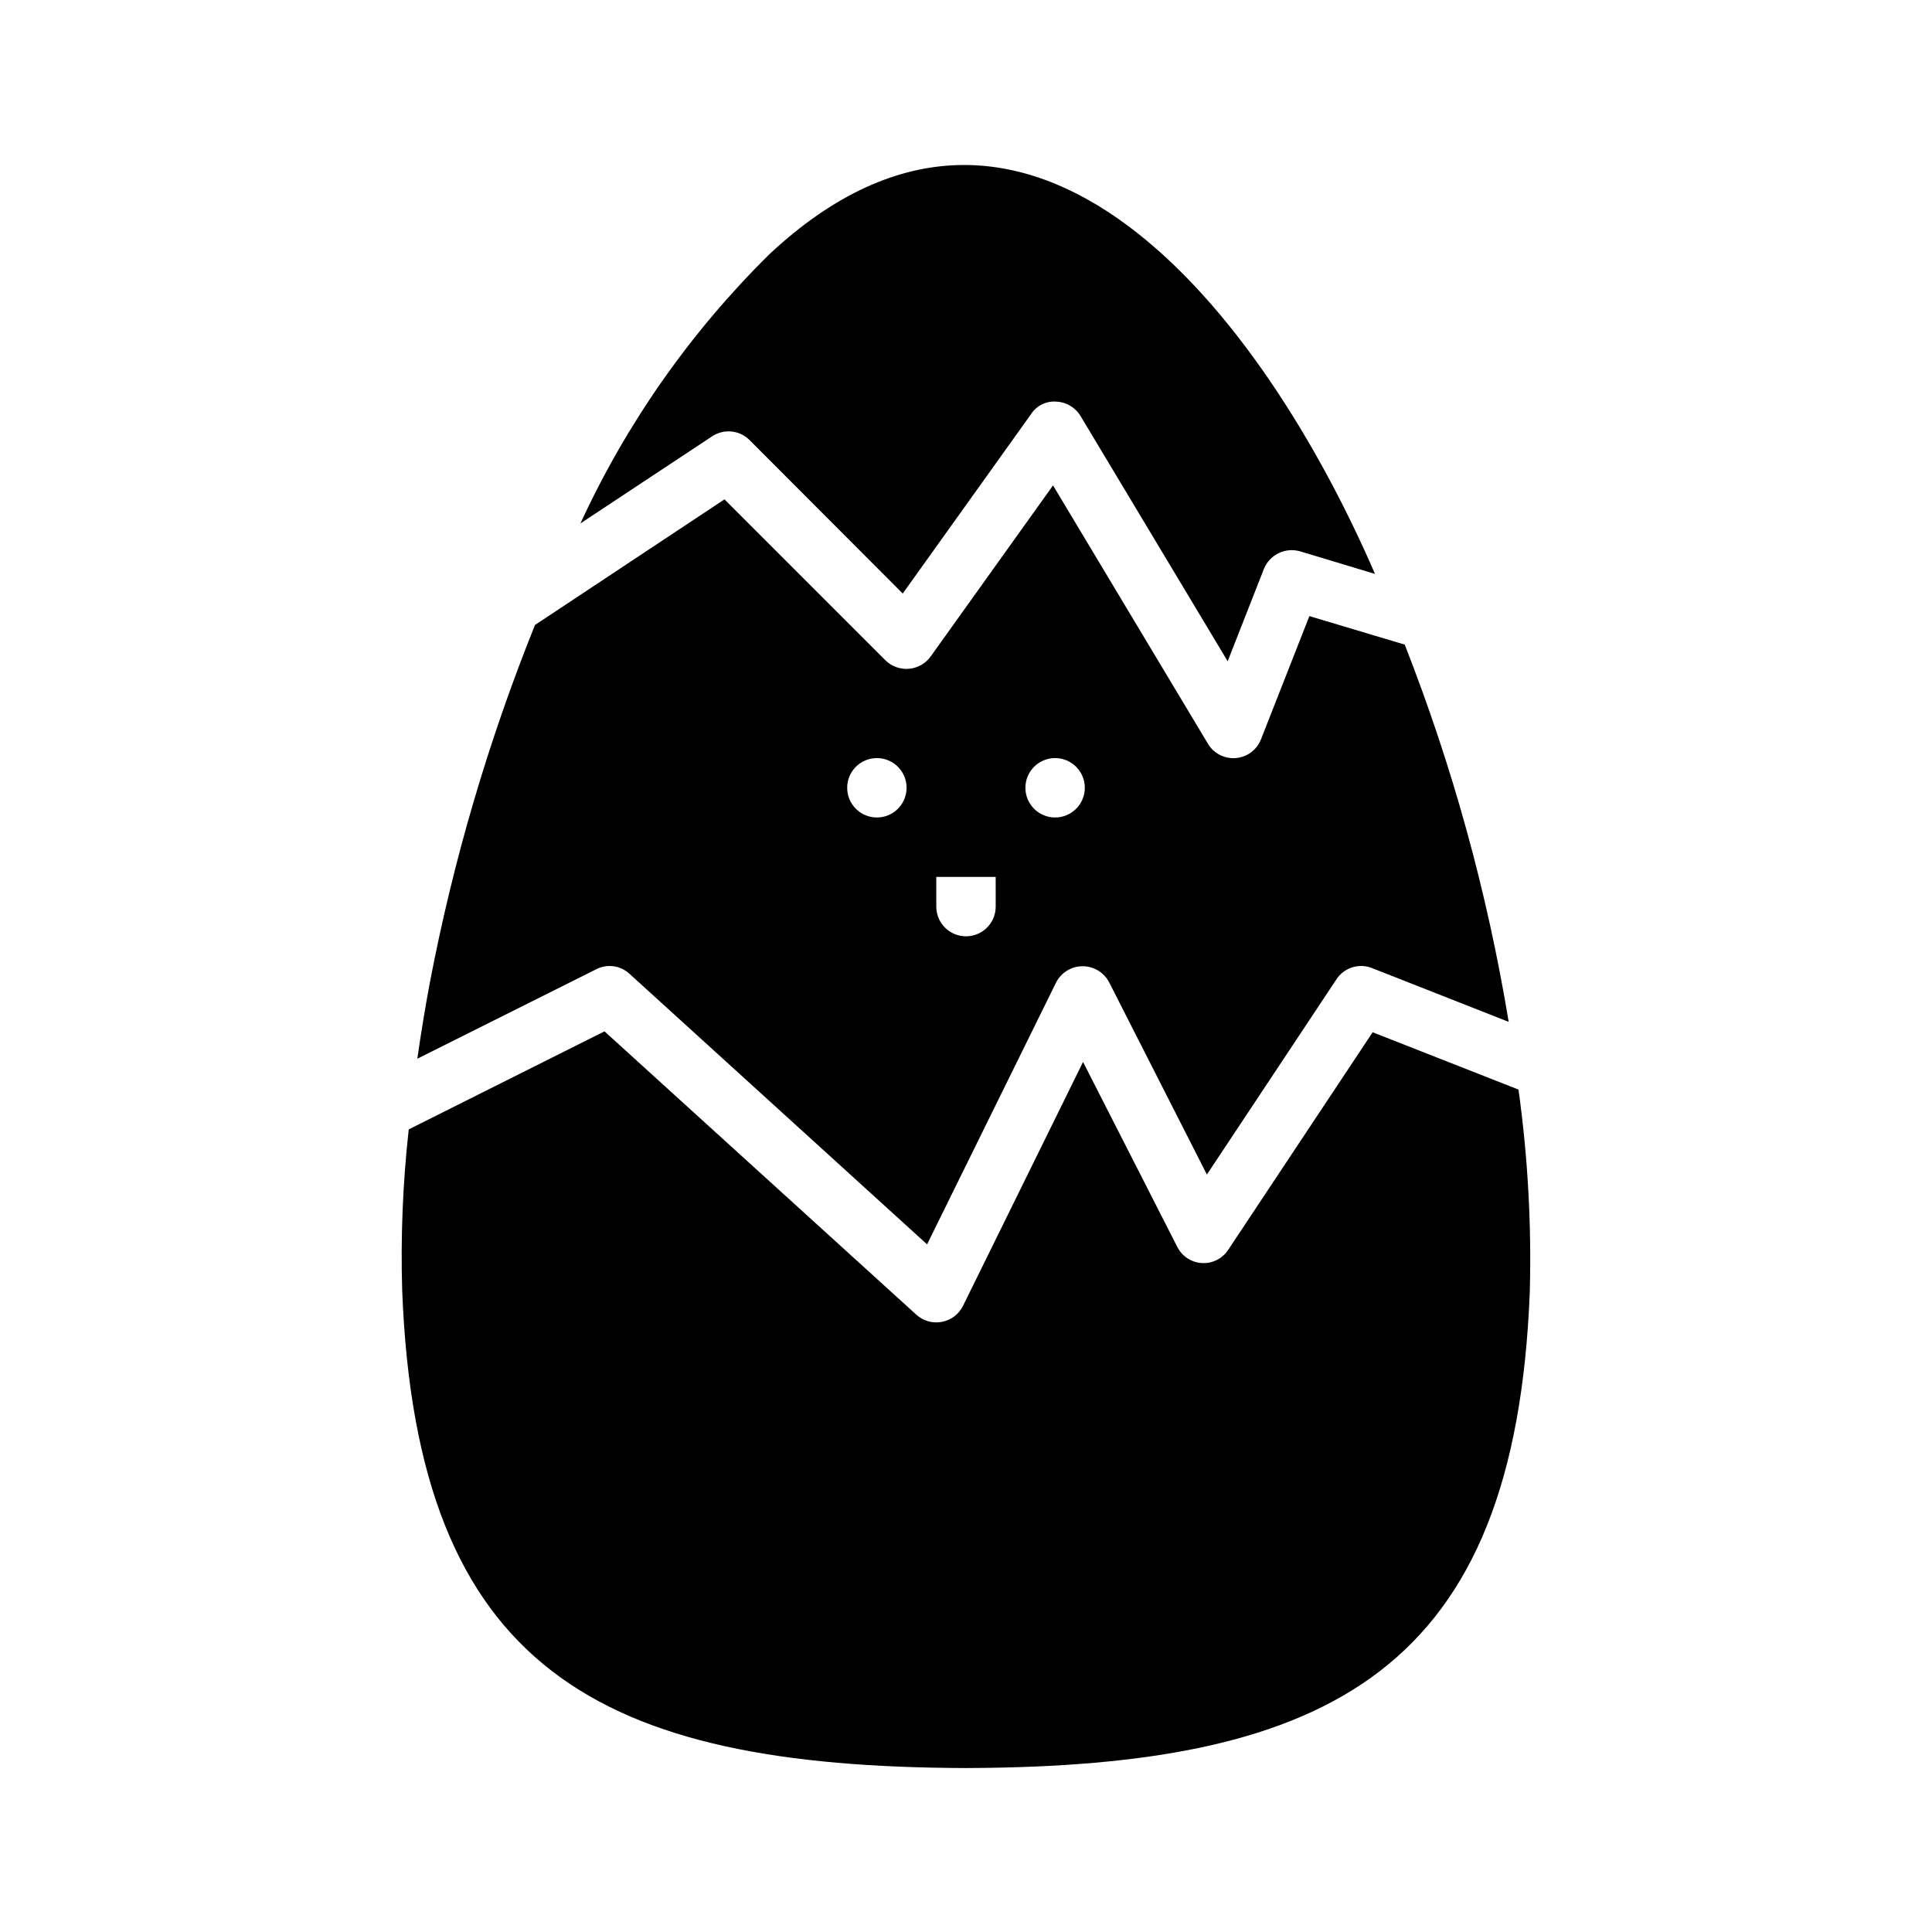
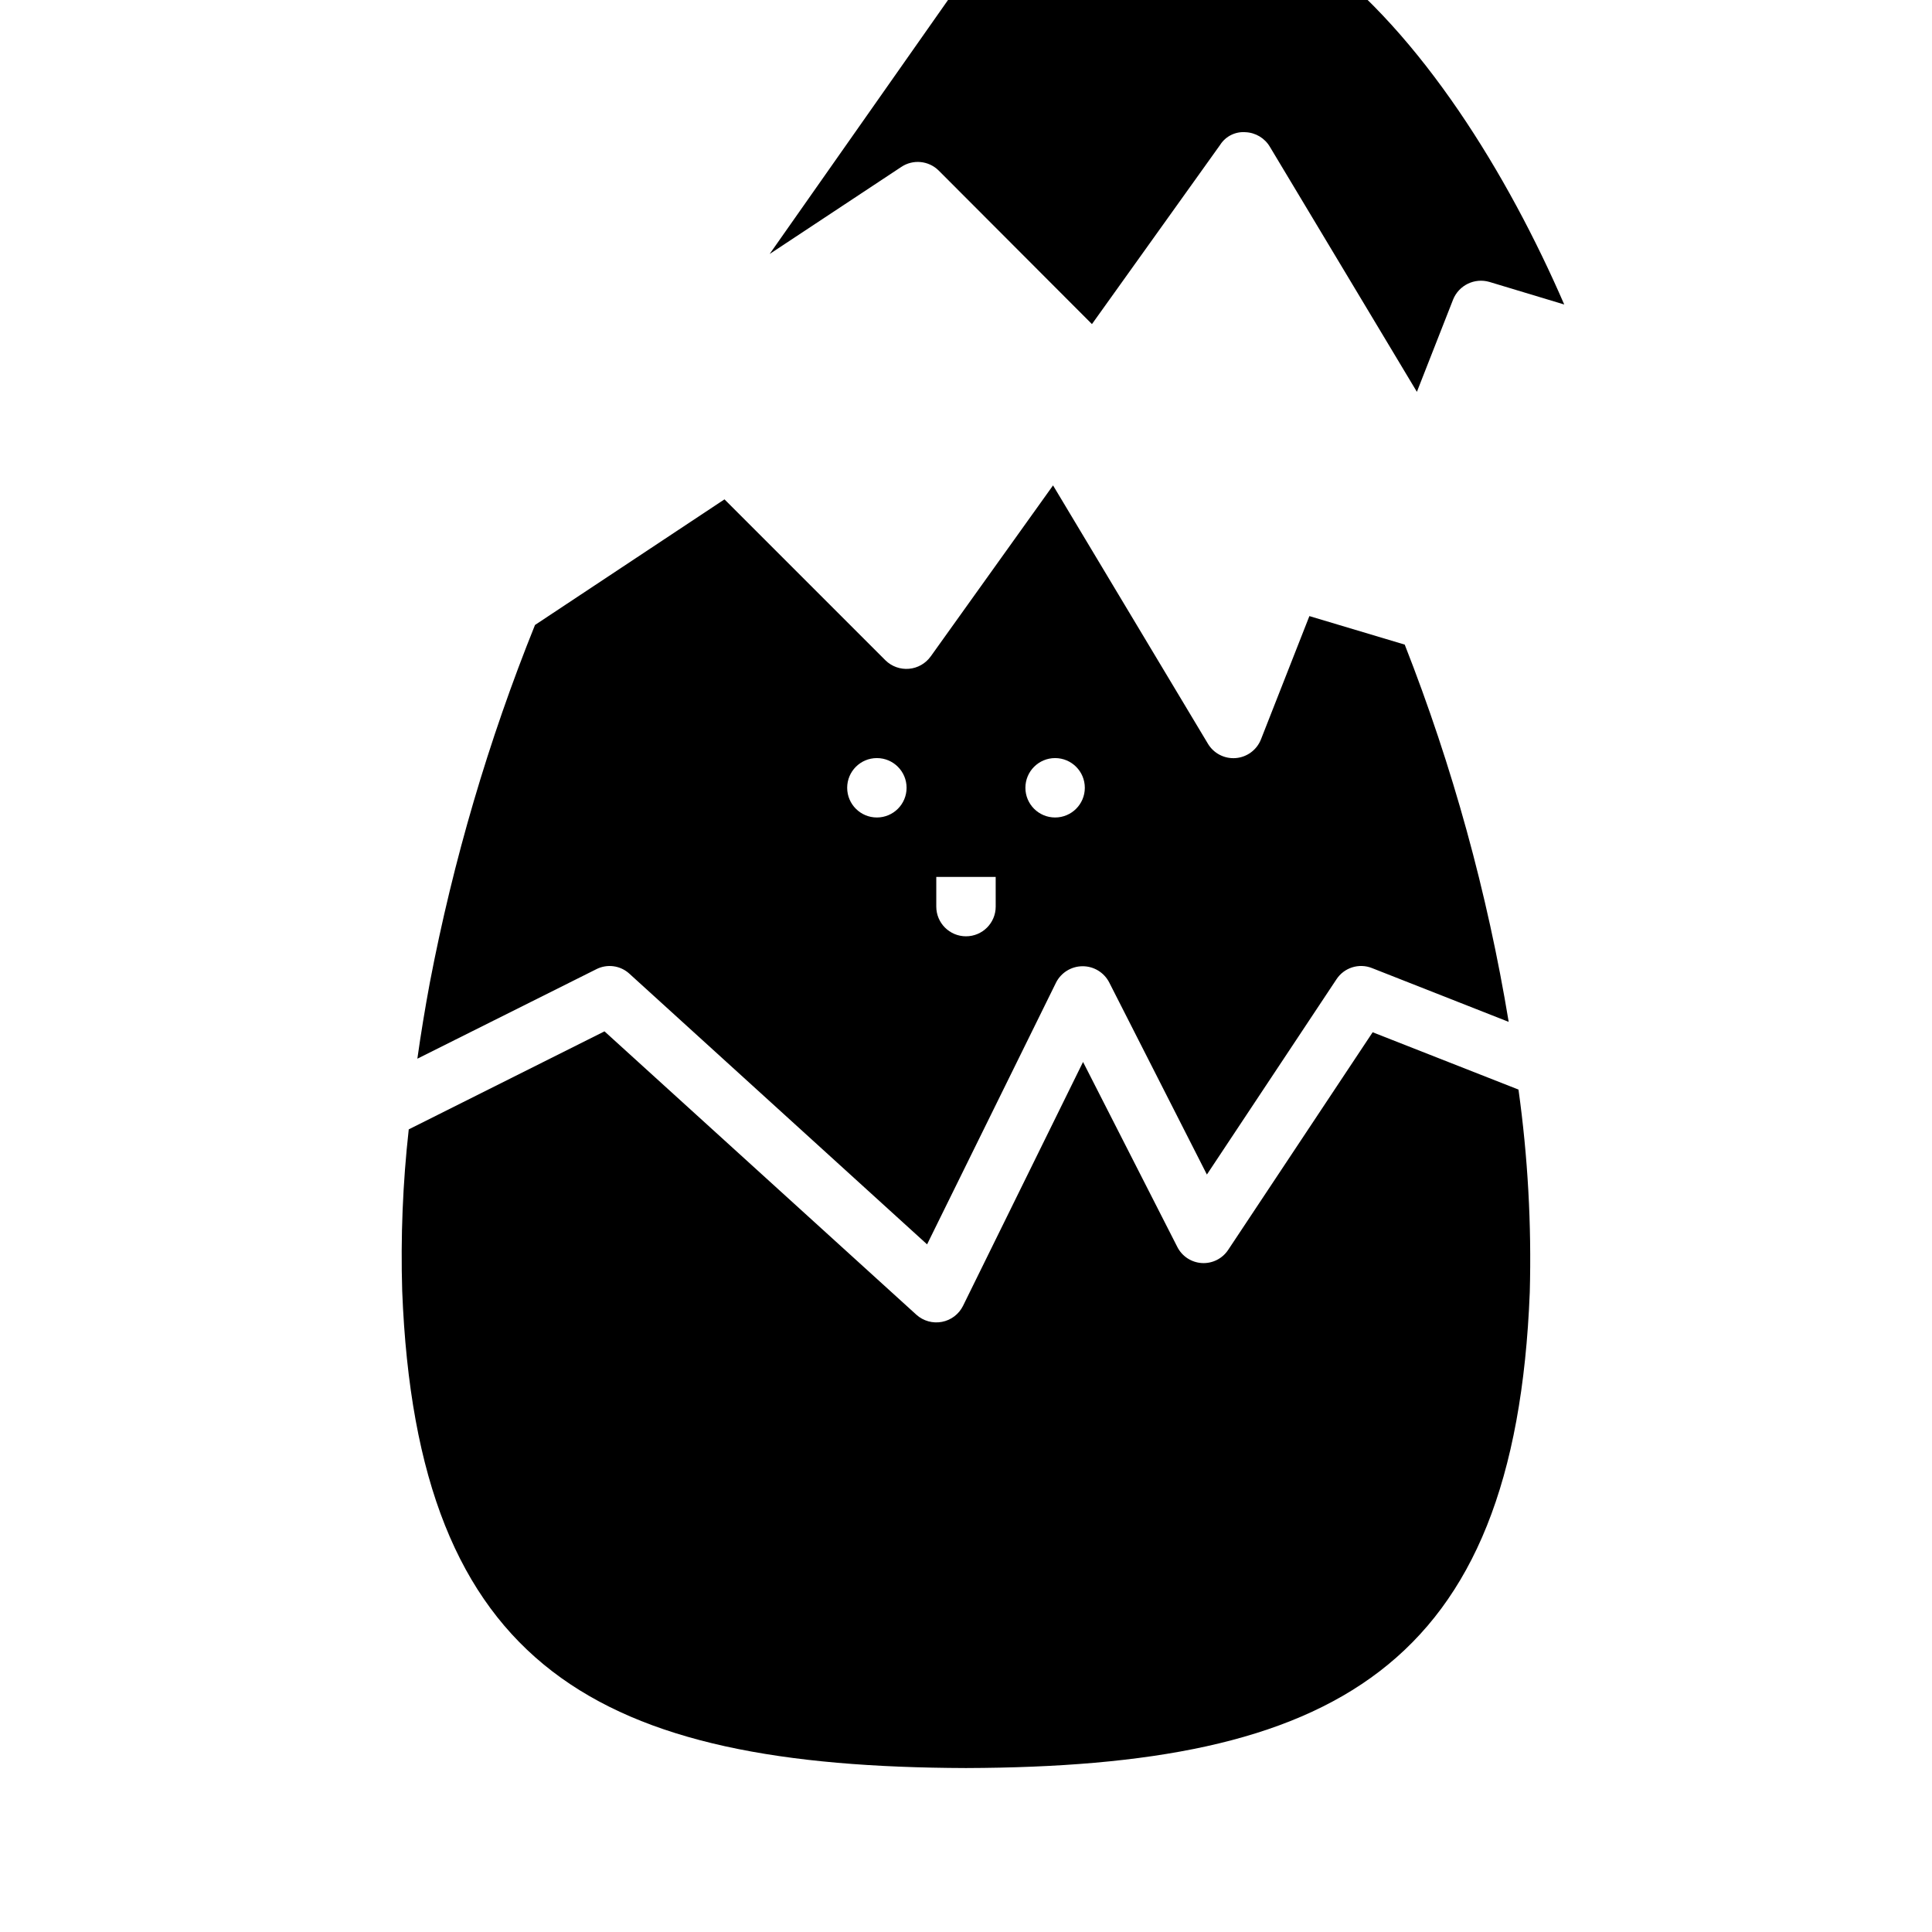
<svg xmlns="http://www.w3.org/2000/svg" fill="#000000" width="800px" height="800px" version="1.1" viewBox="144 144 512 512">
-   <path d="m546.42 432.75-38.652-15.191-38.258 57.625v-0.004c-1.527 2.356-4.199 3.707-7 3.543-2.797-0.164-5.297-1.816-6.539-4.328l-24.953-48.965-31.805 64.629c-1.094 2.215-3.164 3.789-5.594 4.25-2.426 0.465-4.93-0.234-6.766-1.887l-82.656-75.102-51.875 25.977c-1.586 14.219-2.164 28.527-1.734 42.824 3.938 100.45 52.191 126.11 149.41 126.43 97.062-0.316 145.48-26.055 149.41-126.11 0.484-17.949-0.516-35.906-2.992-53.688zm-30.148-117.92-25.27-7.559-12.832 32.668c-1.102 2.801-3.703 4.727-6.699 4.961-3 0.234-5.871-1.262-7.391-3.859l-41.012-68.406-32.434 45.344h-0.004c-1.348 1.871-3.445 3.062-5.746 3.258-2.301 0.199-4.57-0.617-6.219-2.234l-42.668-42.668-50.223 33.297 0.004 0.004c-12.332 30.617-21.664 62.359-27.867 94.777-1.258 6.769-2.363 13.461-3.305 20.152l47.391-23.695h-0.004c2.894-1.496 6.418-1.027 8.816 1.184l78.879 71.715 34.164-69.352v-0.004c1.336-2.652 4.051-4.332 7.019-4.348 2.973-0.02 5.703 1.633 7.07 4.269l25.898 50.934 34.32-51.719 0.004-0.004c2.031-3.121 5.984-4.375 9.445-2.988l36.211 14.25v-0.004c-5.648-34.199-14.883-67.711-27.551-99.973zm-139.89 45.812c-4.348 0-7.871-3.523-7.871-7.871s3.523-7.871 7.871-7.871c4.348 0 7.871 3.523 7.871 7.871s-3.523 7.871-7.871 7.871zm31.488 23.617c0 4.348-3.523 7.871-7.871 7.871s-7.875-3.523-7.875-7.871v-7.871h15.742zm15.742-23.617c-4.348 0-7.871-3.523-7.871-7.871s3.523-7.871 7.871-7.871c4.348 0 7.875 3.523 7.875 7.871s-3.527 7.871-7.875 7.871zm-75.648-149.33c-20.891 20.578-37.879 44.77-50.145 71.402l34.875-23.066h-0.004c3.113-2.086 7.258-1.688 9.922 0.945l40.621 40.699 34.008-47.547-0.004-0.004c1.453-2.246 4.023-3.516 6.691-3.305 2.664 0.113 5.094 1.566 6.453 3.859l38.965 64.945 9.605-24.48v-0.004c1.543-3.777 5.688-5.781 9.605-4.644l19.836 5.984c-29.91-69.039-91.629-149.02-160.43-84.785z" />
+   <path d="m546.42 432.75-38.652-15.191-38.258 57.625v-0.004c-1.527 2.356-4.199 3.707-7 3.543-2.797-0.164-5.297-1.816-6.539-4.328l-24.953-48.965-31.805 64.629c-1.094 2.215-3.164 3.789-5.594 4.25-2.426 0.465-4.93-0.234-6.766-1.887l-82.656-75.102-51.875 25.977c-1.586 14.219-2.164 28.527-1.734 42.824 3.938 100.45 52.191 126.11 149.41 126.43 97.062-0.316 145.48-26.055 149.41-126.11 0.484-17.949-0.516-35.906-2.992-53.688zm-30.148-117.92-25.27-7.559-12.832 32.668c-1.102 2.801-3.703 4.727-6.699 4.961-3 0.234-5.871-1.262-7.391-3.859l-41.012-68.406-32.434 45.344h-0.004c-1.348 1.871-3.445 3.062-5.746 3.258-2.301 0.199-4.57-0.617-6.219-2.234l-42.668-42.668-50.223 33.297 0.004 0.004c-12.332 30.617-21.664 62.359-27.867 94.777-1.258 6.769-2.363 13.461-3.305 20.152l47.391-23.695h-0.004c2.894-1.496 6.418-1.027 8.816 1.184l78.879 71.715 34.164-69.352v-0.004c1.336-2.652 4.051-4.332 7.019-4.348 2.973-0.02 5.703 1.633 7.07 4.269l25.898 50.934 34.32-51.719 0.004-0.004c2.031-3.121 5.984-4.375 9.445-2.988l36.211 14.25v-0.004c-5.648-34.199-14.883-67.711-27.551-99.973zm-139.89 45.812c-4.348 0-7.871-3.523-7.871-7.871s3.523-7.871 7.871-7.871c4.348 0 7.871 3.523 7.871 7.871s-3.523 7.871-7.871 7.871zm31.488 23.617c0 4.348-3.523 7.871-7.871 7.871s-7.875-3.523-7.875-7.871v-7.871h15.742zm15.742-23.617c-4.348 0-7.871-3.523-7.871-7.871s3.523-7.871 7.871-7.871c4.348 0 7.875 3.523 7.875 7.871s-3.527 7.871-7.875 7.871zm-75.648-149.33l34.875-23.066h-0.004c3.113-2.086 7.258-1.688 9.922 0.945l40.621 40.699 34.008-47.547-0.004-0.004c1.453-2.246 4.023-3.516 6.691-3.305 2.664 0.113 5.094 1.566 6.453 3.859l38.965 64.945 9.605-24.48v-0.004c1.543-3.777 5.688-5.781 9.605-4.644l19.836 5.984c-29.91-69.039-91.629-149.02-160.43-84.785z" />
</svg>